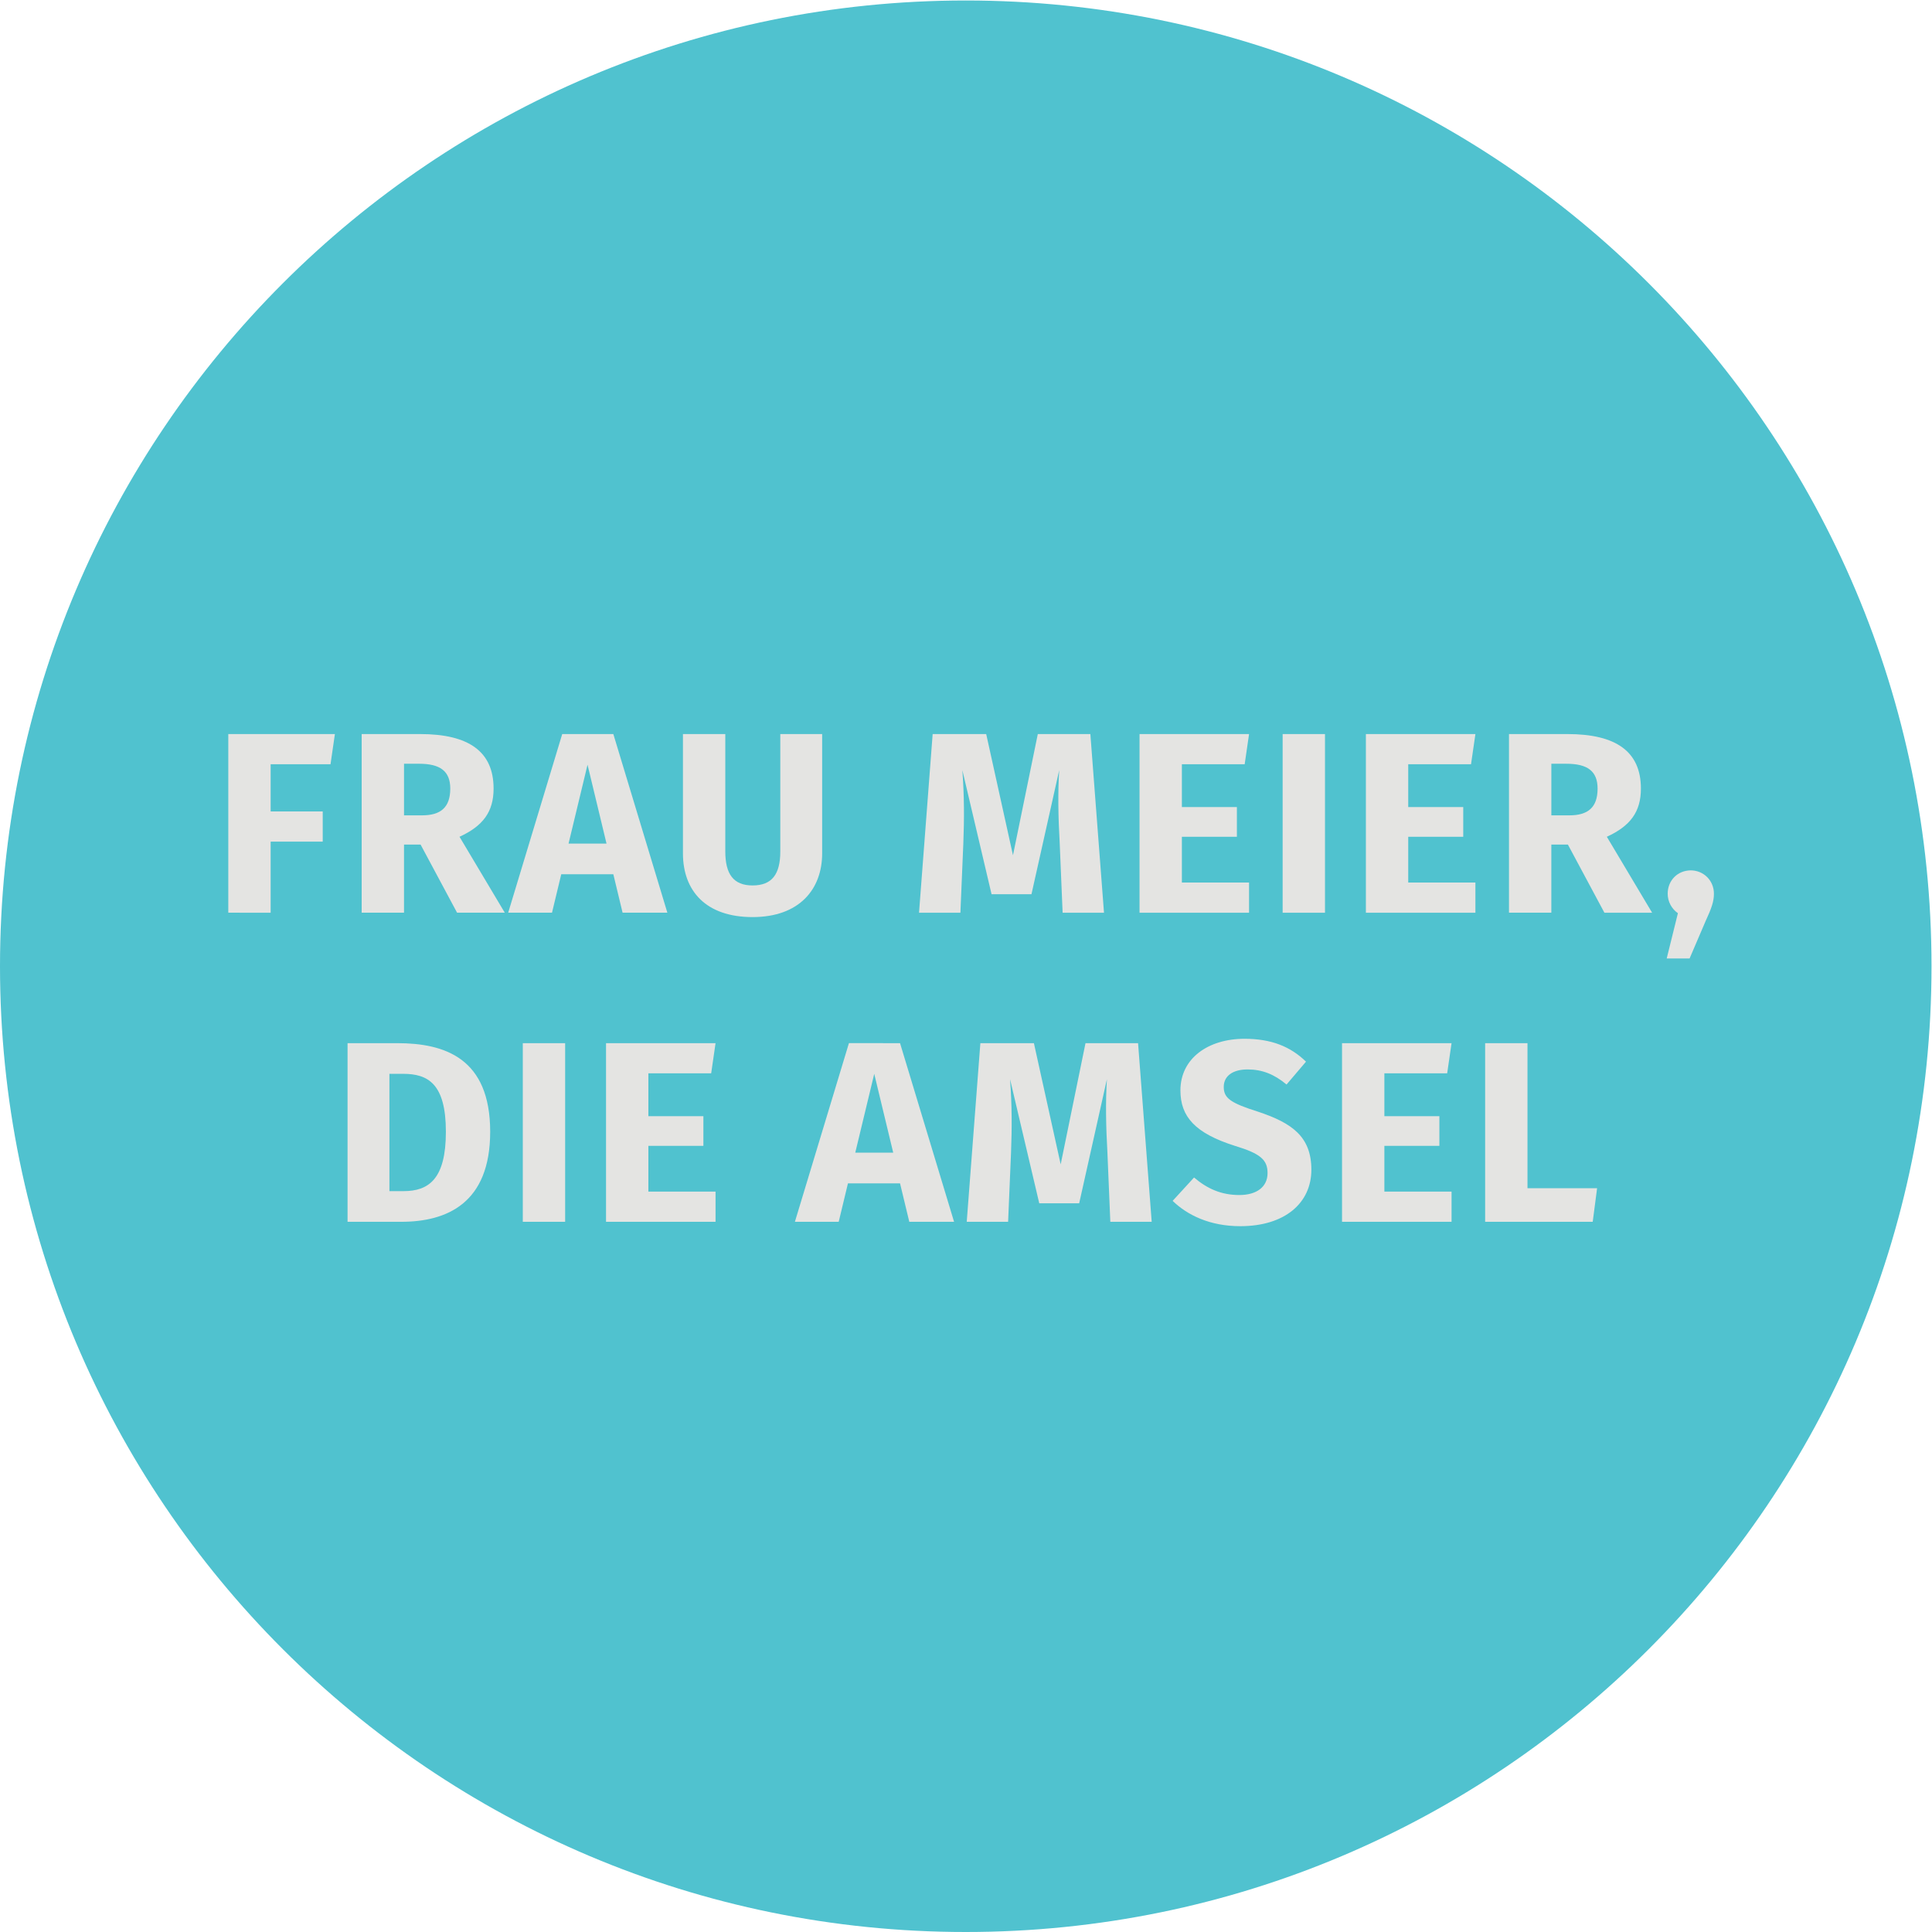
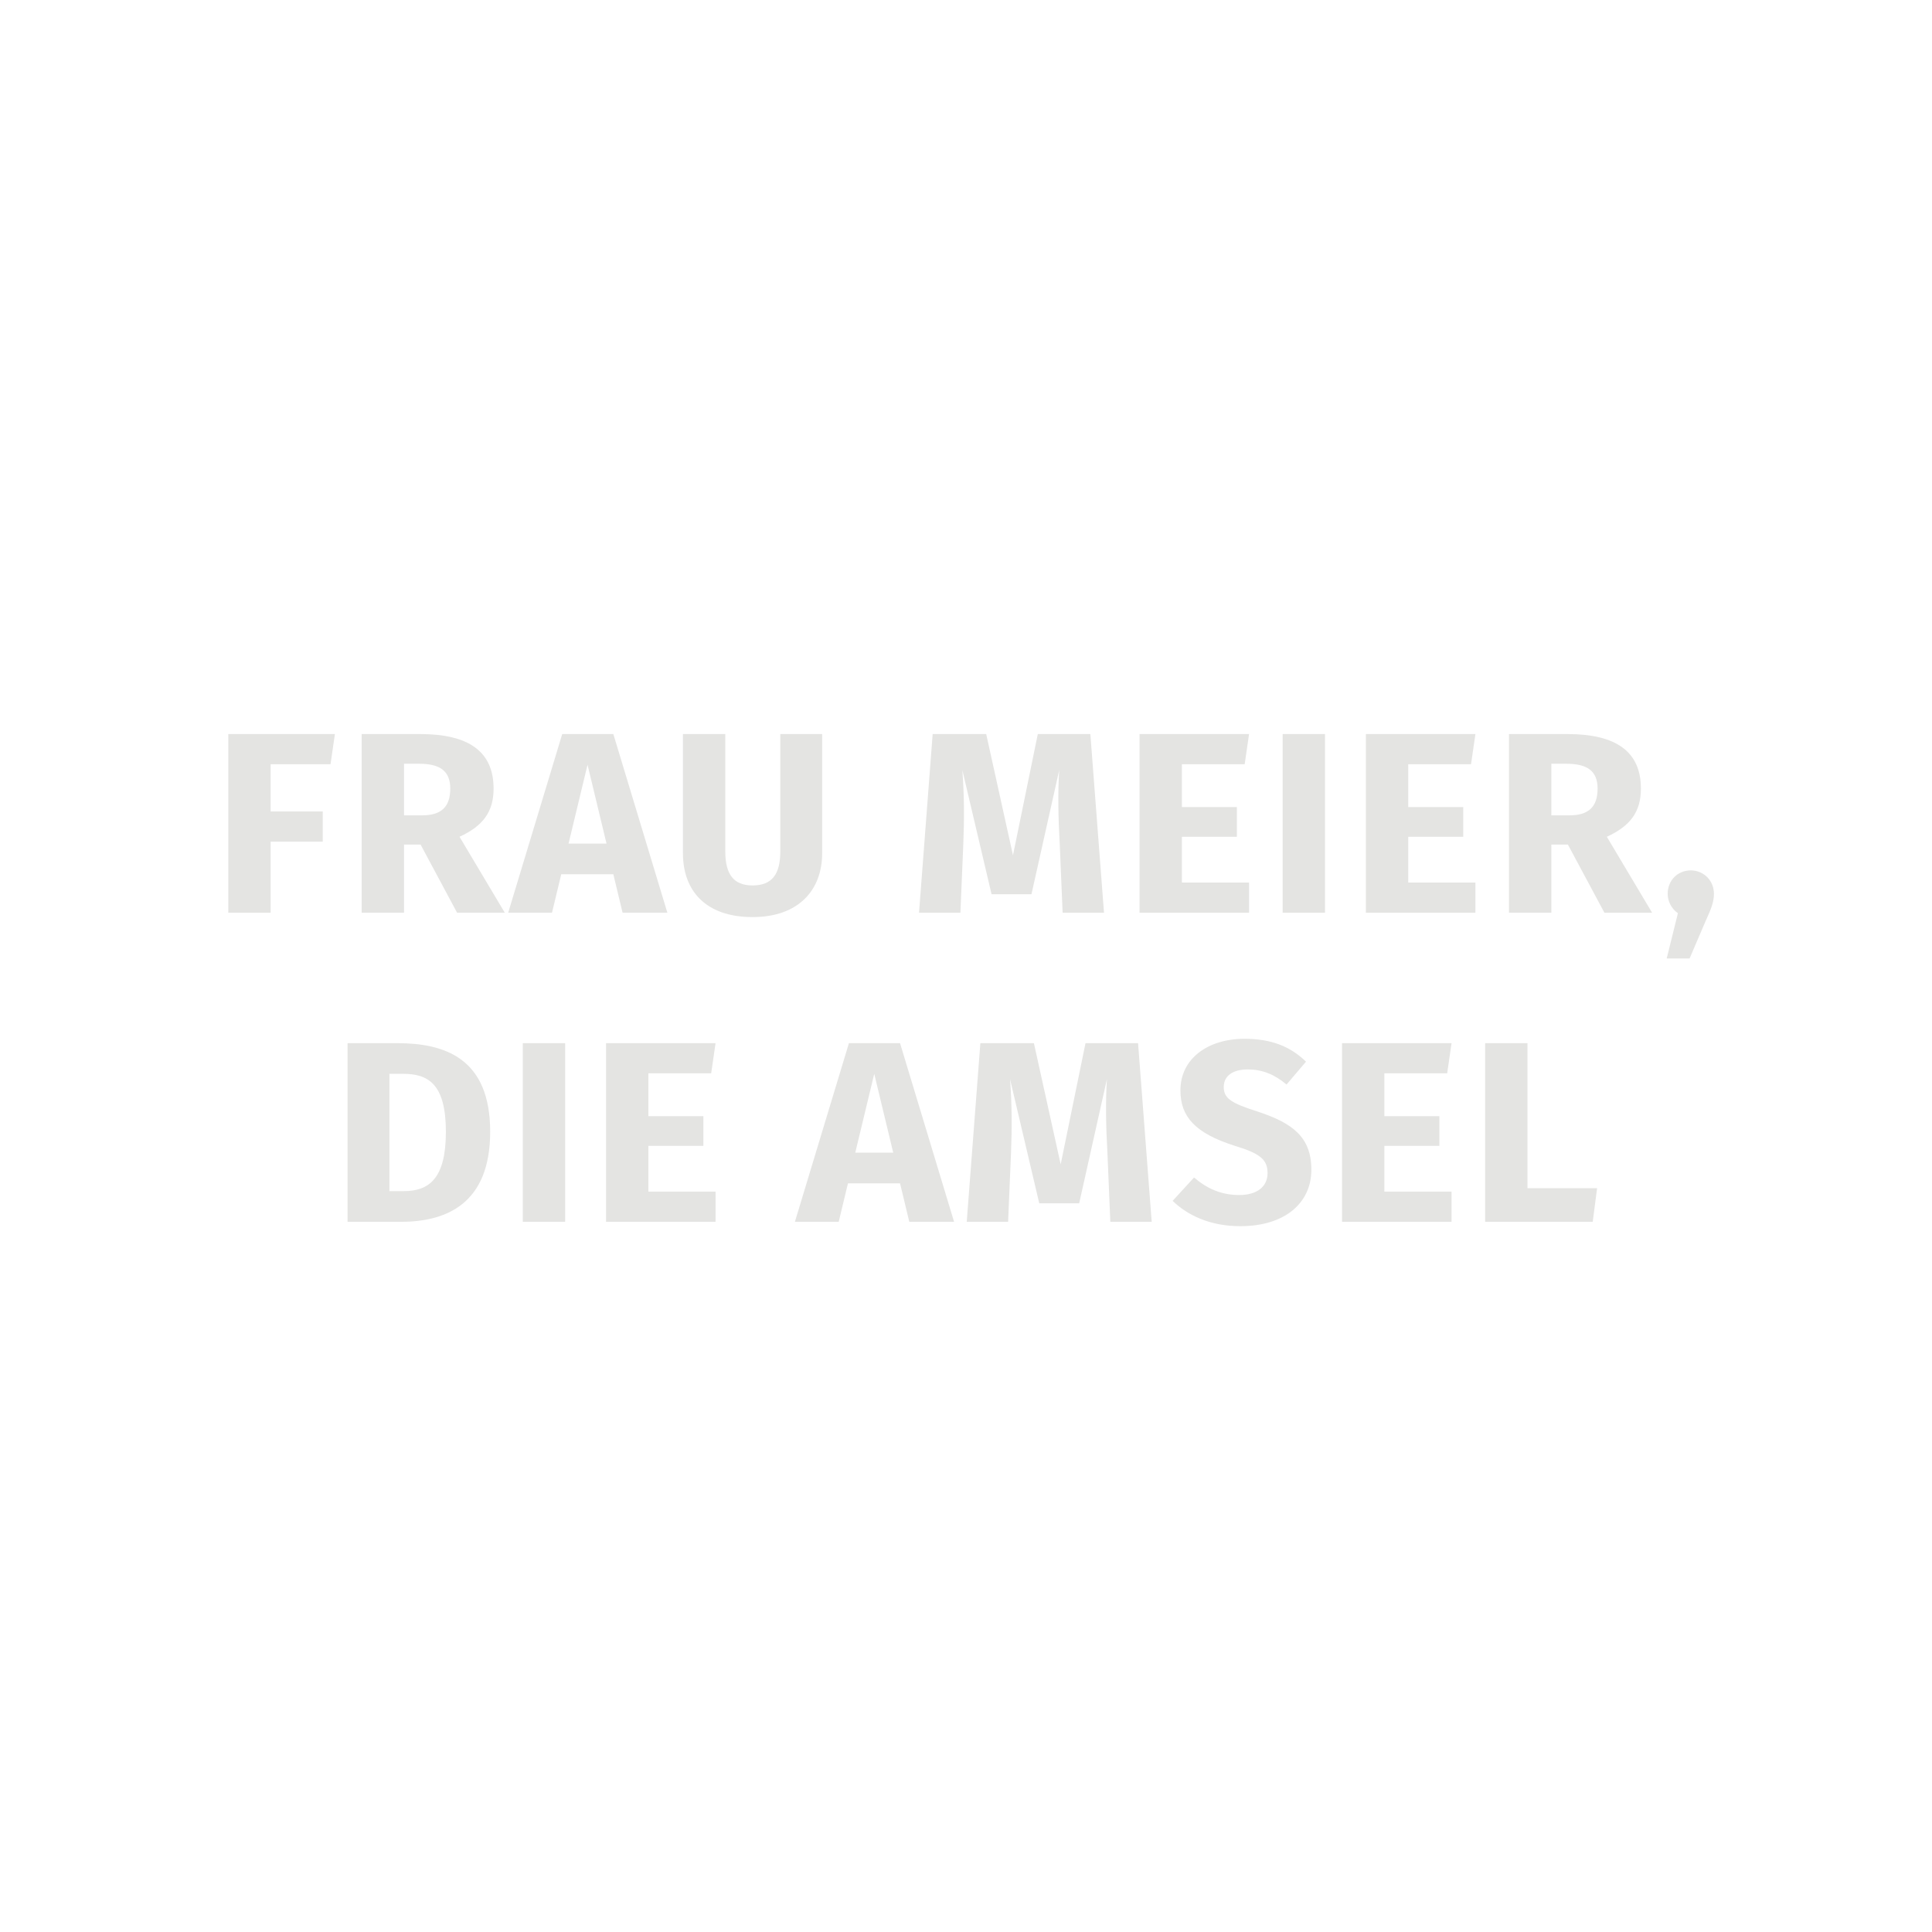
<svg xmlns="http://www.w3.org/2000/svg" xml:space="preserve" width="100%" height="100%" shape-rendering="geometricPrecision" text-rendering="geometricPrecision" image-rendering="optimizeQuality" fill-rule="evenodd" clip-rule="evenodd" viewBox="0 0 3.969 3.969">
  <g id="Ebene_x0020_1">
    <g id="_125484832">
-       <path id="_125485288" fill="#50C2CF" d="M1.984 3.969c1.096,0 1.984,-0.888 1.984,-1.984 0,-1.096 -0.888,-1.984 -1.984,-1.984 -1.096,0 -1.984,0.888 -1.984,1.984 0,1.096 0.888,1.984 1.984,1.984l0 0z" />
      <path id="_125485480" fill="#E4E4E2" d="M0.816 2.143l-0.102 0 0 0.367 0.11 1e-005c0.094,0 0.183,-0.038 0.183,-0.185 0,-0.151 -0.093,-0.182 -0.191,-0.182l0 0zm0.012 0.063c0.051,0 0.088,0.02 0.088,0.119 0,0.097 -0.035,0.122 -0.087,0.122l-0.029 1e-005 0 -0.241 0.028 -1e-005 0 0zm0.333 -0.063l-0.087 0 0 0.367 0.087 1e-005 0 -0.367 0 0zm0.309 0l-0.225 0 0 0.367 0.225 1e-005 0 -0.062 -0.138 -1e-005 0 -0.094 0.113 0 0 -0.061 -0.113 0 0 -0.088 0.129 0 0.009 -0.062 0 0zm0.398 0.367l0.092 0 -0.111 -0.367 -0.105 -1e-005 -0.111 0.367 0.09 1e-005 0.019 -0.079 0.107 0 0.019 0.079 0 0zm-0.111 -0.142l0.039 -0.162 0.039 0.162 -0.077 -1e-005 0 0zm0.583 -0.225l-0.11 0 -0.051 0.249 -0.055 -0.249 -0.11 0 -0.028 0.367 0.085 1e-005 0.006 -0.142c0.002,-0.051 0.002,-0.097 -0.002,-0.151l0.06 0.255 0.082 0 0.057 -0.255c-0.003,0.046 -0.002,0.098 0.001,0.15l0.006 0.143 0.085 1e-005 -0.028 -0.367 0 0zm0.217 -0.009c-0.076,0 -0.132,0.041 -0.132,0.106 0,0.054 0.03,0.088 0.112,0.114 0.053,0.016 0.067,0.029 0.067,0.056 0,0.028 -0.022,0.045 -0.058,0.045 -0.037,0 -0.066,-0.013 -0.093,-0.036l-0.044 0.048c0.03,0.029 0.076,0.052 0.139,0.052 0.092,0 0.146,-0.048 0.146,-0.116 0,-0.068 -0.04,-0.096 -0.109,-0.119 -0.057,-0.018 -0.071,-0.028 -0.071,-0.051 0,-0.023 0.019,-0.036 0.049,-0.036 0.03,0 0.055,0.01 0.08,0.031l0.04 -0.047c-0.032,-0.031 -0.071,-0.047 -0.127,-0.047l0 0zm0.425 0.009l-0.225 0 0 0.367 0.225 1e-005 0 -0.062 -0.138 -1e-005 0 -0.094 0.113 0 0 -0.061 -0.113 0 0 -0.088 0.129 0 0.009 -0.062 0 0zm0.156 0l-0.087 0 0 0.367 0.221 1e-005 0.009 -0.069 -0.143 -1e-005 0 -0.298 0 0z" />
      <path id="_125485648" fill="#E4E4E2" d="M0.688 1.508l-0.219 0 0 0.367 0.087 1e-005 0 -0.146 0.107 0 0 -0.062 -0.107 -1e-005 0 -0.097 0.123 1e-005 0.009 -0.062 0 0zm0.251 0.367l0.098 0 -0.093 -0.156c0.048,-0.022 0.07,-0.051 0.07,-0.099 0,-0.076 -0.051,-0.112 -0.151,-0.112l-0.12 -2e-005 0 0.367 0.087 1e-005 0 -0.14 0.034 0 0.075 0.14 0 0zm-0.109 -0.306l0.031 0c0.043,0 0.064,0.015 0.064,0.051 0,0.039 -0.02,0.055 -0.058,0.055l-0.037 0 0 -0.106 0 0zm0.449 0.306l0.092 0 -0.111 -0.367 -0.105 -1e-005 -0.111 0.367 0.09 1e-005 0.019 -0.079 0.107 0 0.019 0.079 0 0zm-0.111 -0.142l0.039 -0.162 0.039 0.162 -0.077 -1e-005 0 0zm0.522 -0.225l-0.087 0 0 0.241c0,0.047 -0.017,0.07 -0.057,0.07 -0.039,0 -0.056,-0.023 -0.056,-0.07l0 -0.241 -0.087 0 0 0.245c0,0.077 0.047,0.131 0.143,0.131 0.096,0 0.143,-0.057 0.143,-0.131l0 -0.245 0 0zm0.552 0l-0.11 0 -0.051 0.249 -0.055 -0.249 -0.11 0 -0.028 0.367 0.085 1e-005 0.006 -0.142c0.002,-0.051 0.002,-0.097 -0.002,-0.151l0.06 0.255 0.082 0 0.057 -0.255c-0.003,0.046 -0.002,0.098 0.001,0.15l0.006 0.143 0.085 1e-005 -0.028 -0.367 0 0zm0.324 0l-0.225 0 0 0.367 0.225 1e-005 0 -0.062 -0.138 -1e-005 0 -0.094 0.113 0 0 -0.061 -0.113 0 0 -0.088 0.129 0 0.009 -0.062 0 0zm0.156 0l-0.087 0 0 0.367 0.087 1e-005 0 -0.367 0 0zm0.309 0l-0.225 0 0 0.367 0.225 1e-005 0 -0.062 -0.138 -1e-005 0 -0.094 0.113 0 0 -0.061 -0.113 0 0 -0.088 0.129 0 0.009 -0.062 0 0zm0.265 0.367l0.098 0 -0.093 -0.156c0.048,-0.022 0.07,-0.051 0.07,-0.099 0,-0.076 -0.051,-0.112 -0.151,-0.112l-0.12 -2e-005 0 0.367 0.087 1e-005 0 -0.14 0.034 0 0.075 0.14 0 0zm-0.109 -0.306l0.031 0c0.043,0 0.064,0.015 0.064,0.051 0,0.039 -0.02,0.055 -0.058,0.055l-0.037 0 0 -0.106 0 0zm0.287 0.219c-0.028,0 -0.048,0.021 -0.048,0.048 0,0.016 0.008,0.031 0.021,0.04l-0.023 0.093 0.047 0 0.033 -0.077c0.012,-0.026 0.017,-0.04 0.017,-0.056 1e-005,-0.027 -0.021,-0.048 -0.048,-0.048l0 0z" />
    </g>
  </g>
</svg>